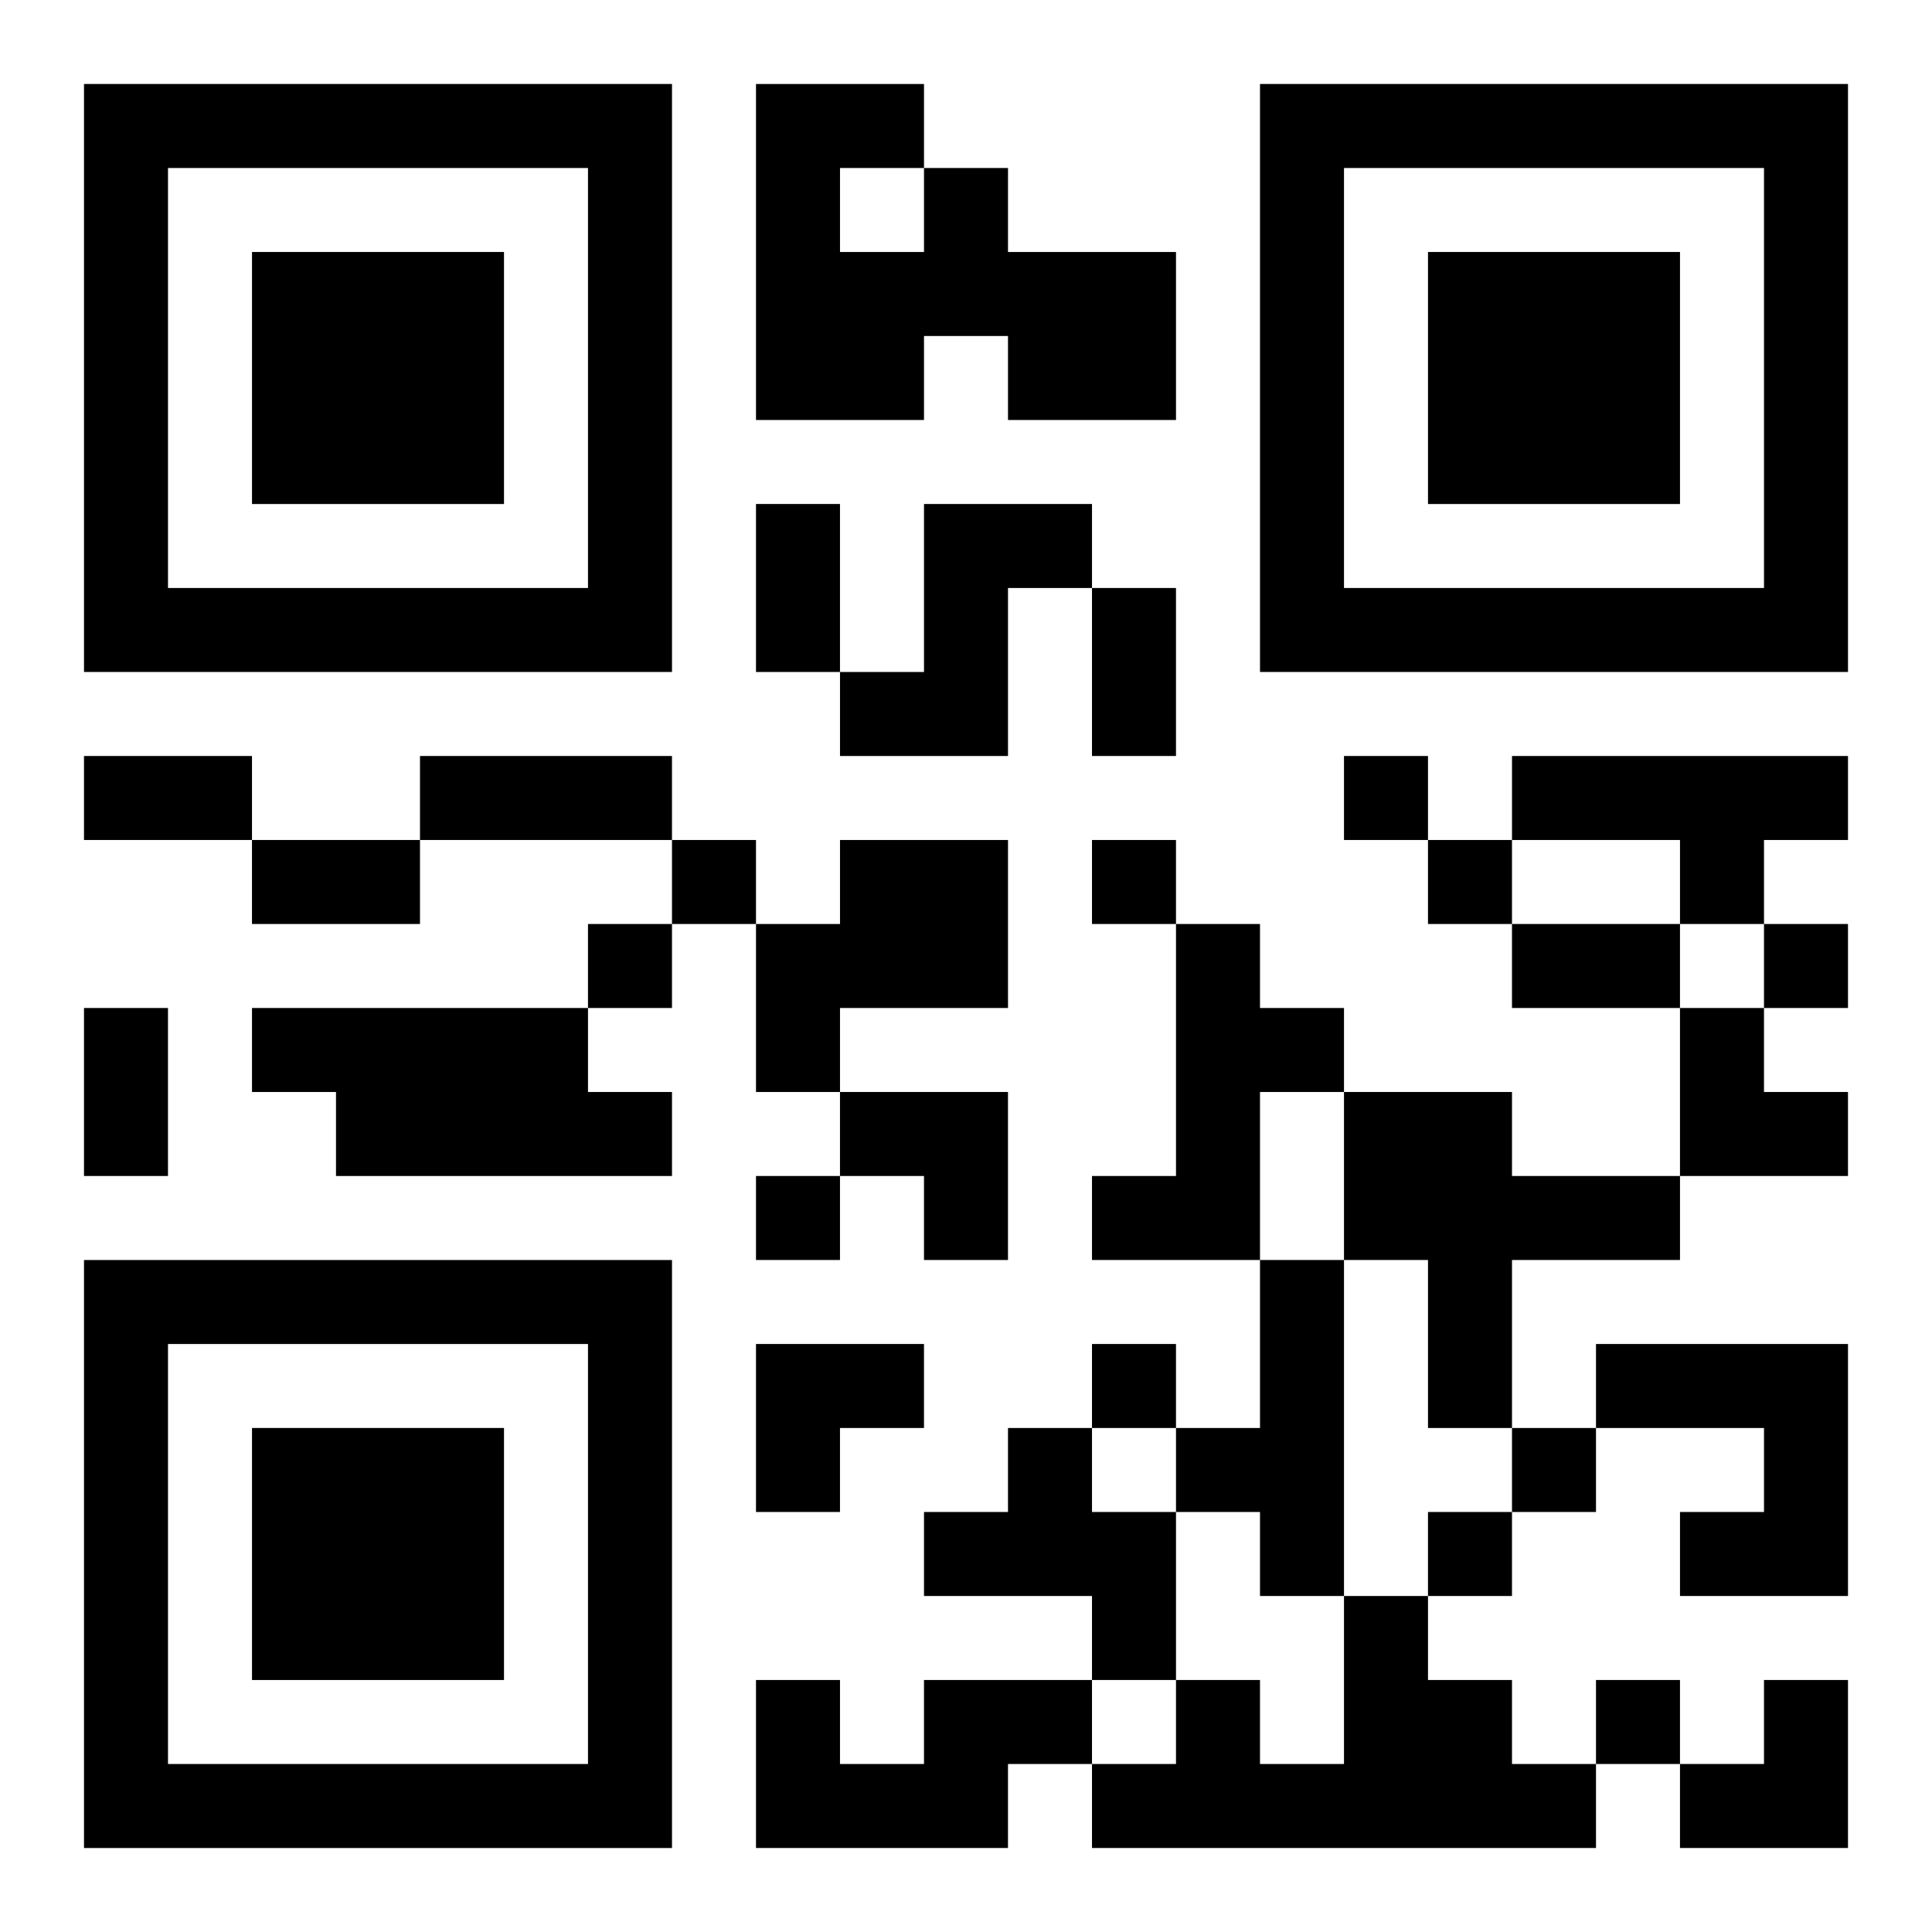
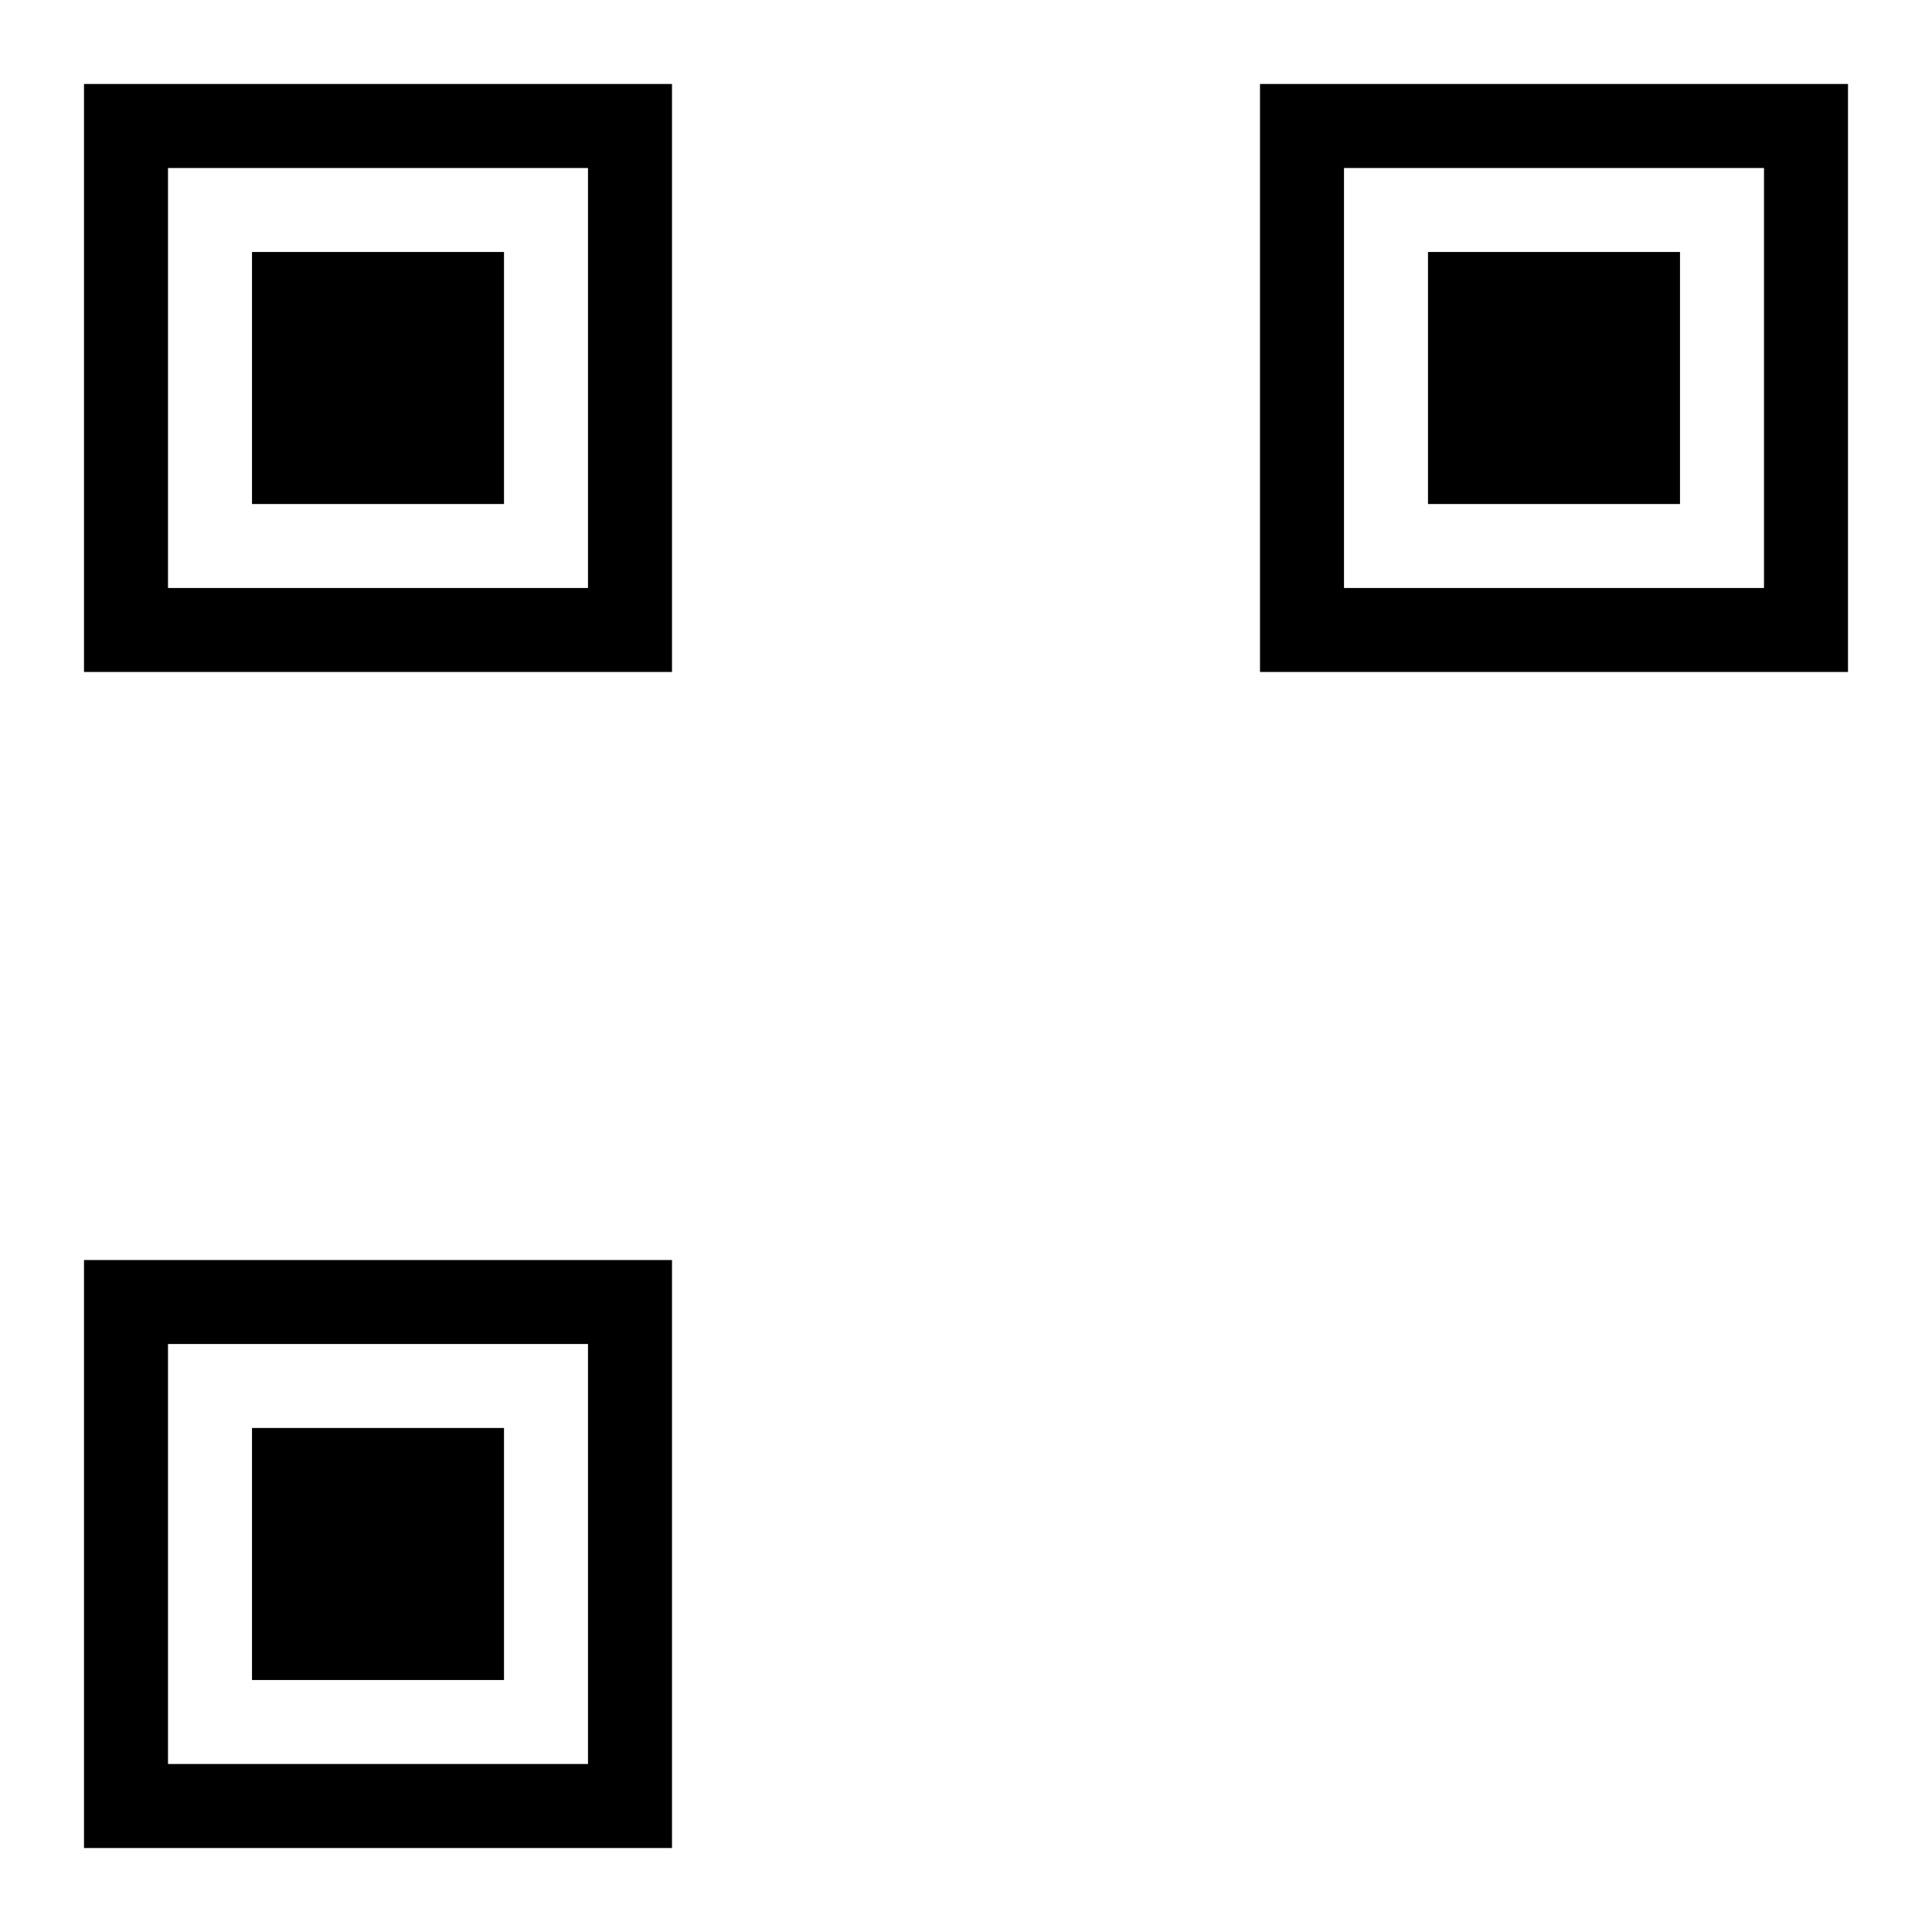
<svg xmlns="http://www.w3.org/2000/svg" xmlns:xlink="http://www.w3.org/1999/xlink" width="250" height="250" baseProfile="full" version="1.1" viewBox="-1 -1 23 23">
  <symbol id="a">
    <path d="m0 7v7h7v-7h-7zm1 1h5v5h-5v-5zm1 1v3h3v-3h-3z" />
  </symbol>
  <use y="-7" xlink:href="#a" />
  <use y="7" xlink:href="#a" />
  <use x="14" y="-7" xlink:href="#a" />
-   <path d="m10 1h1v1h2v2h-2v-1h-1v1h-2v-4h2v1m-1 0v1h1v-1h-1m1 4h2v1h-1v2h-2v-1h1v-2m7 3h4v1h-1v1h-1v-1h-2v-1m-8 1h2v2h-2v1h-1v-2h1v-1m4 1h1v1h1v1h-1v2h-2v-1h1v-3m-11 1h4v1h1v1h-4v-1h-1v-1m13 1h2v1h2v1h-2v2h-1v-2h-1v-2m-1 2h1v4h-1v-1h-1v-1h1v-2m4 1h3v3h-2v-1h1v-1h-2v-1m-7 1h1v1h1v2h-1v-1h-2v-1h1v-1m4 2h1v1h1v1h1v1h-6v-1h1v-1h1v1h1v-2m-5 1h2v1h-1v1h-3v-2h1v1h1v-1m5-11v1h1v-1h-1m-8 1v1h1v-1h-1m5 0v1h1v-1h-1m4 0v1h1v-1h-1m-10 1v1h1v-1h-1m14 0v1h1v-1h-1m-12 3v1h1v-1h-1m4 2v1h1v-1h-1m5 1v1h1v-1h-1m-1 1v1h1v-1h-1m2 2v1h1v-1h-1m-10-14h1v2h-1v-2m4 1h1v2h-1v-2m-12 2h2v1h-2v-1m4 0h3v1h-3v-1m-2 1h2v1h-2v-1m15 1h2v1h-2v-1m-17 1h1v2h-1v-2m19 0h1v1h1v1h-2zm-10 1h2v2h-1v-1h-1zm-1 3h2v1h-1v1h-1zm11 4m1 0h1v2h-2v-1h1z" />
</svg>